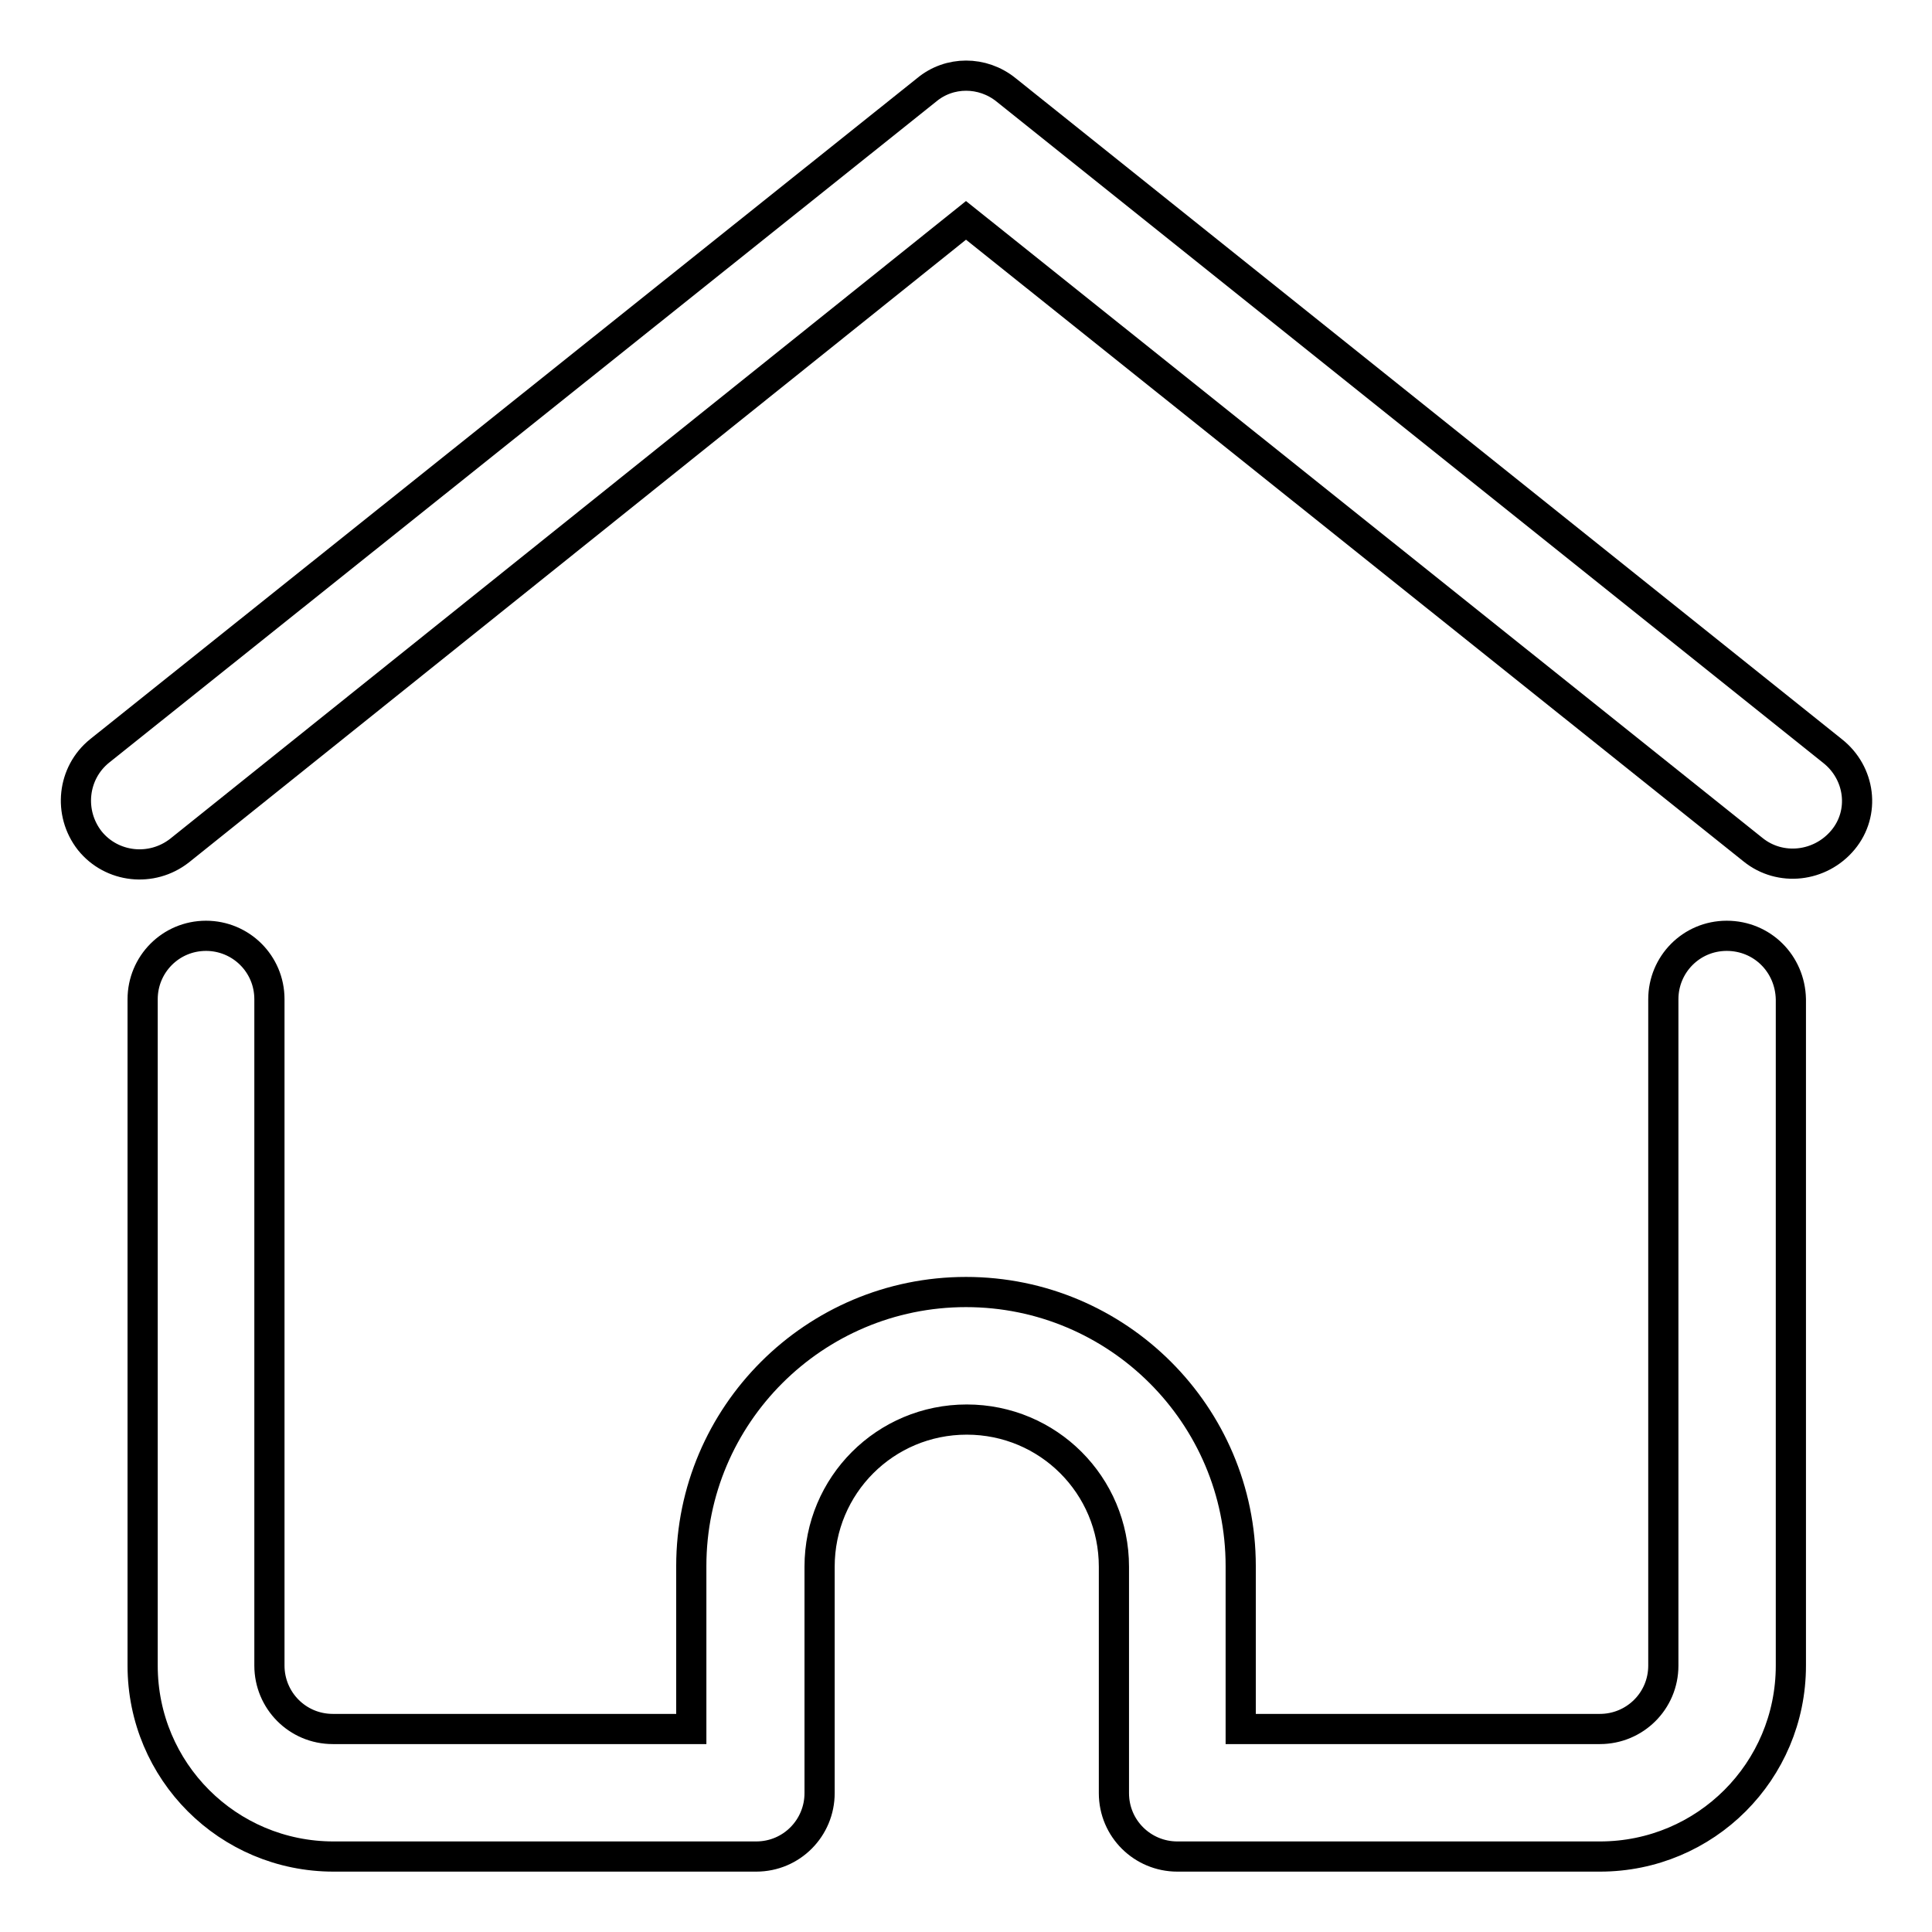
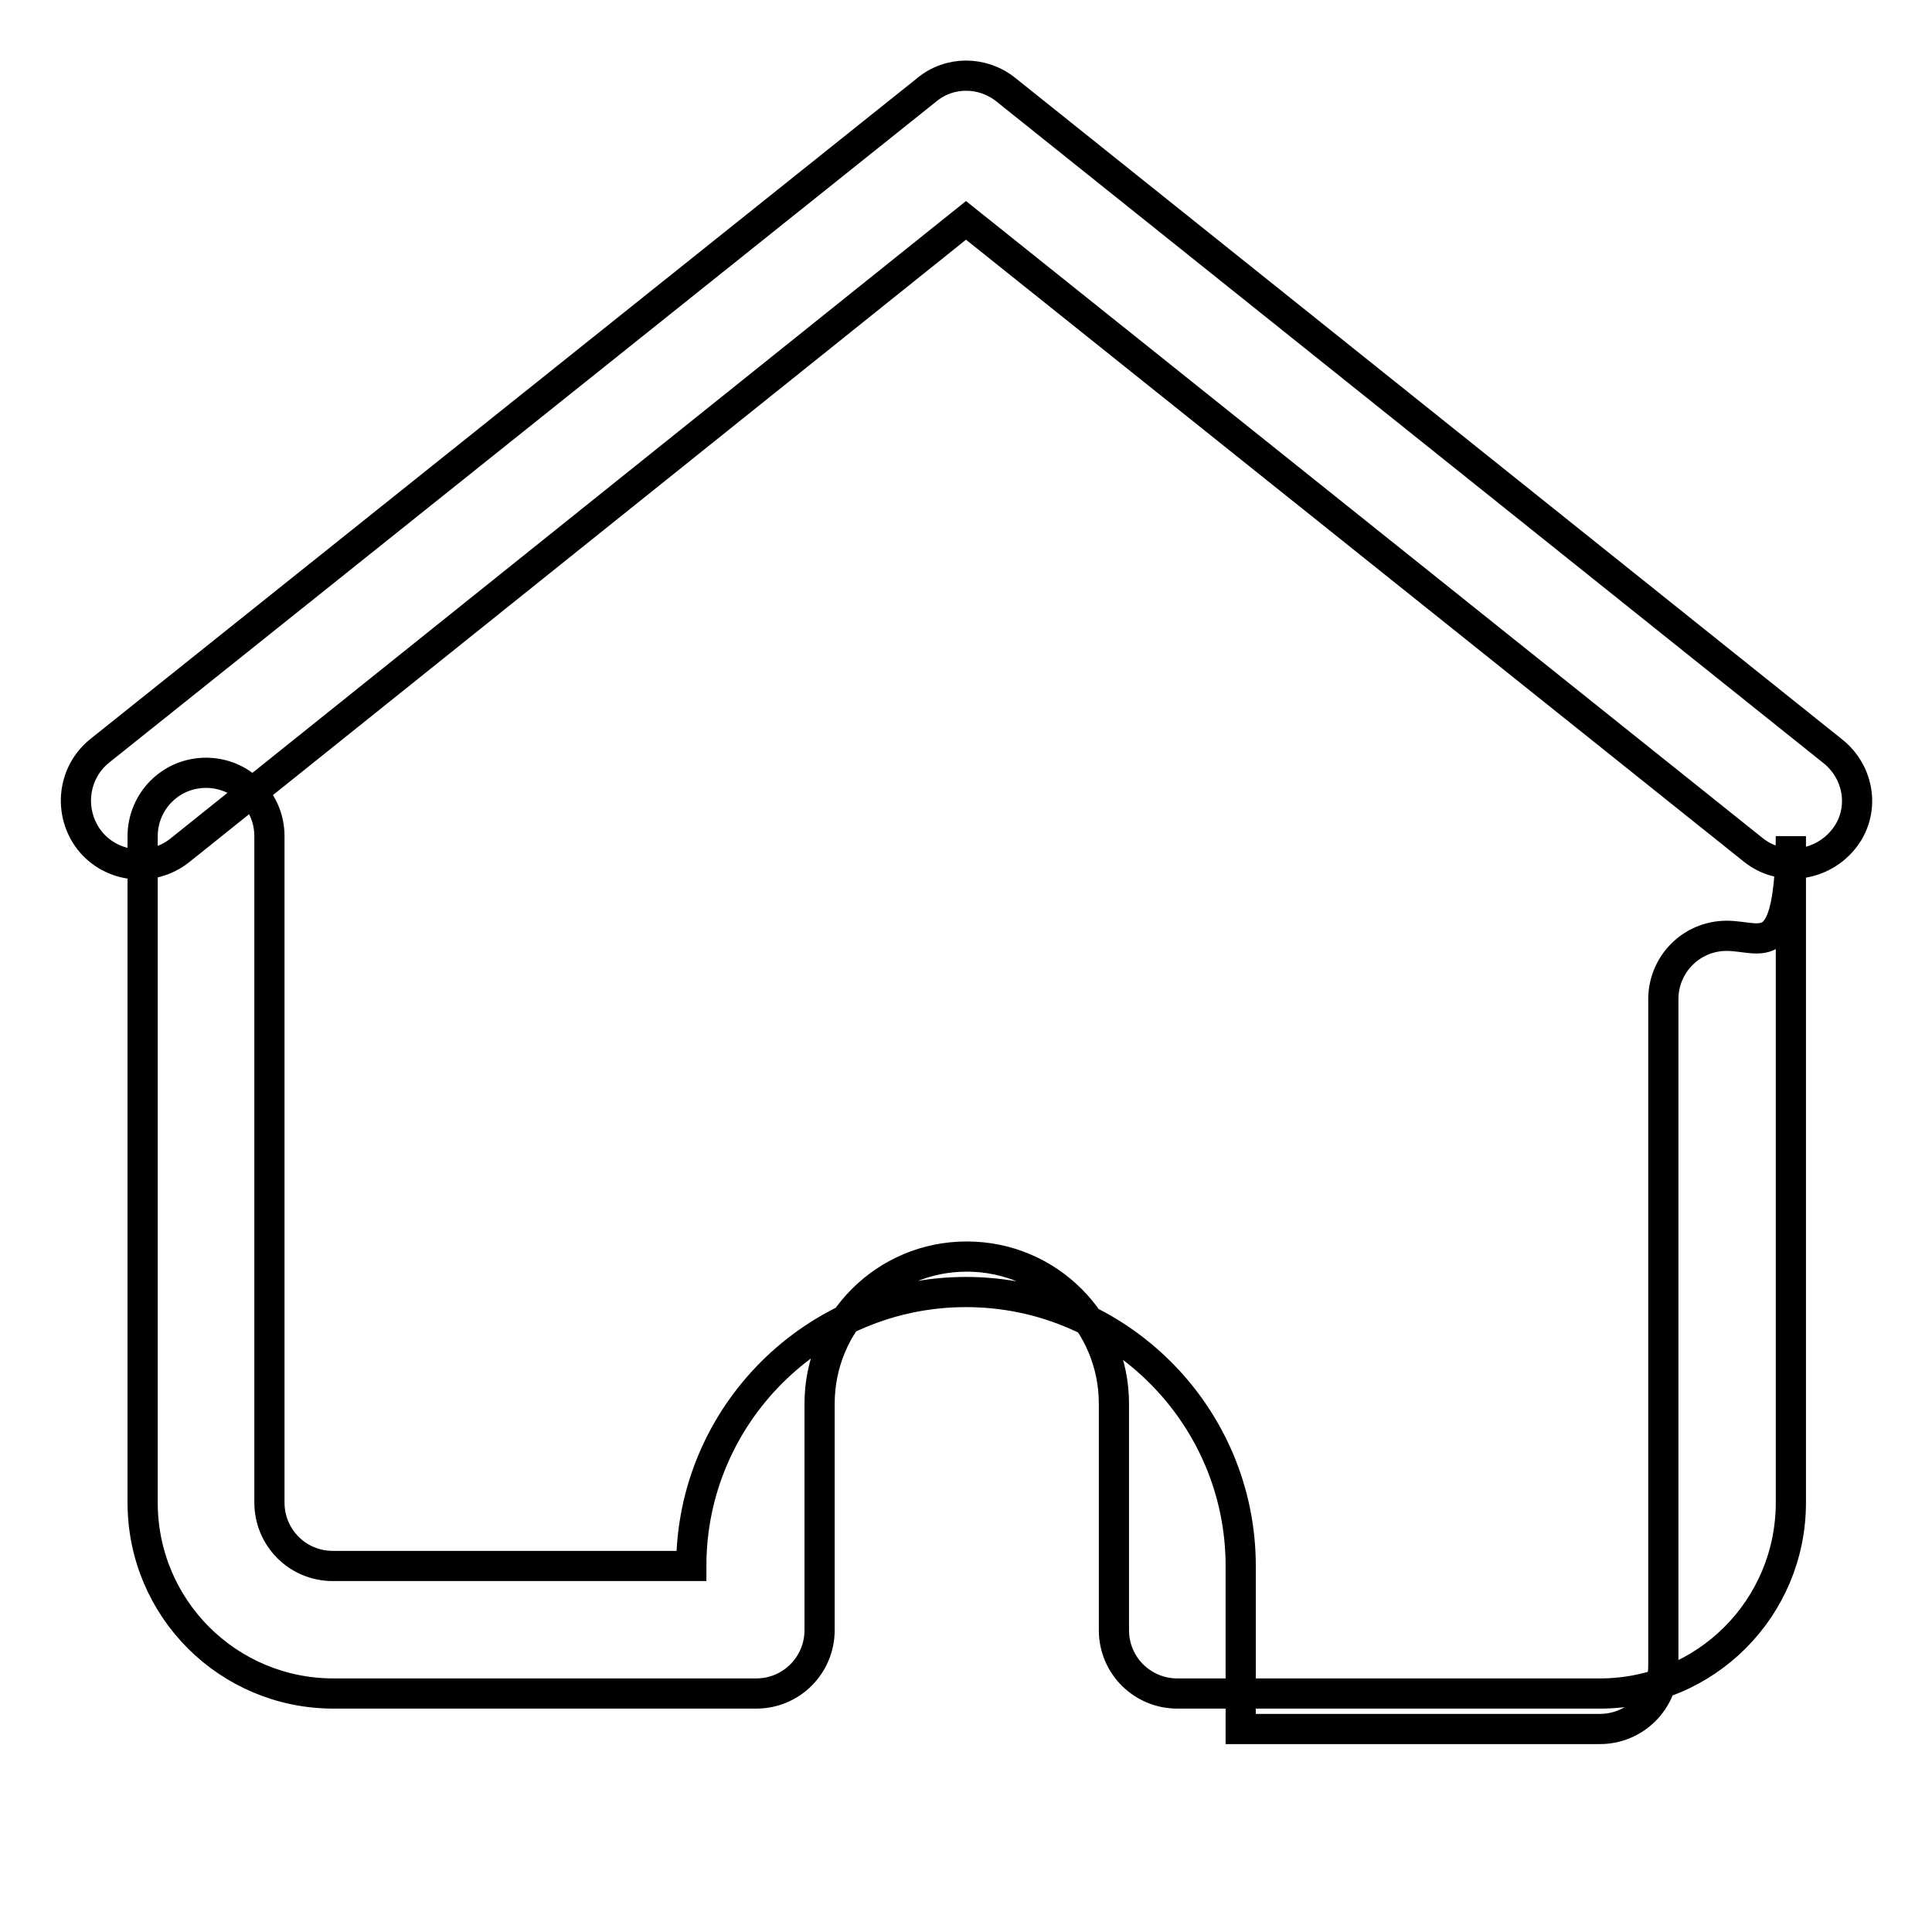
<svg xmlns="http://www.w3.org/2000/svg" version="1.1" x="0px" y="0px" viewBox="0 0 256 256" enable-background="new 0 0 256 256" xml:space="preserve">
  <g>
-     <path stroke-width="4" fill-opacity="0" stroke="#000000" d="M242.8,99.5L133.3,11.9c-3.1-2.5-7.5-2.5-10.5,0L13.2,99.5c-3.6,2.9-4.2,8.2-1.3,11.9 c2.9,3.6,8.2,4.2,11.9,1.3L128,29.2l104.3,83.4c3.6,2.9,8.9,2.3,11.9-1.3S246.5,102.4,242.8,99.5L242.8,99.5L242.8,99.5z  M228.8,124c-4.7,0-8.4,3.8-8.4,8.4v88.3c0,4.7-3.8,8.4-8.4,8.4h-47.6v-21.6c0-20-16.3-36.3-36.4-36.3c-20.1,0-36.4,16.3-36.4,36.3 v21.6H44.1c-4.7,0-8.4-3.8-8.4-8.4v-88.3c0-4.7-3.8-8.4-8.4-8.4c-4.7,0-8.4,3.8-8.4,8.4v88.3c0,14,11.3,25.3,25.3,25.3h56 c4.7,0,8.4-3.8,8.4-8.4v-30c0-10.8,8.7-19.5,19.5-19.5c10.8,0,19.5,8.7,19.5,19.5v30c0,4.7,3.8,8.4,8.4,8.4h56 c14,0,25.3-11.3,25.3-25.3v-88.3C237.2,127.7,233.5,124,228.8,124z" />
+     <path stroke-width="4" fill-opacity="0" stroke="#000000" d="M242.8,99.5L133.3,11.9c-3.1-2.5-7.5-2.5-10.5,0L13.2,99.5c-3.6,2.9-4.2,8.2-1.3,11.9 c2.9,3.6,8.2,4.2,11.9,1.3L128,29.2l104.3,83.4c3.6,2.9,8.9,2.3,11.9-1.3S246.5,102.4,242.8,99.5L242.8,99.5L242.8,99.5z  M228.8,124c-4.7,0-8.4,3.8-8.4,8.4v88.3c0,4.7-3.8,8.4-8.4,8.4h-47.6v-21.6c0-20-16.3-36.3-36.4-36.3c-20.1,0-36.4,16.3-36.4,36.3 H44.1c-4.7,0-8.4-3.8-8.4-8.4v-88.3c0-4.7-3.8-8.4-8.4-8.4c-4.7,0-8.4,3.8-8.4,8.4v88.3c0,14,11.3,25.3,25.3,25.3h56 c4.7,0,8.4-3.8,8.4-8.4v-30c0-10.8,8.7-19.5,19.5-19.5c10.8,0,19.5,8.7,19.5,19.5v30c0,4.7,3.8,8.4,8.4,8.4h56 c14,0,25.3-11.3,25.3-25.3v-88.3C237.2,127.7,233.5,124,228.8,124z" />
  </g>
</svg>